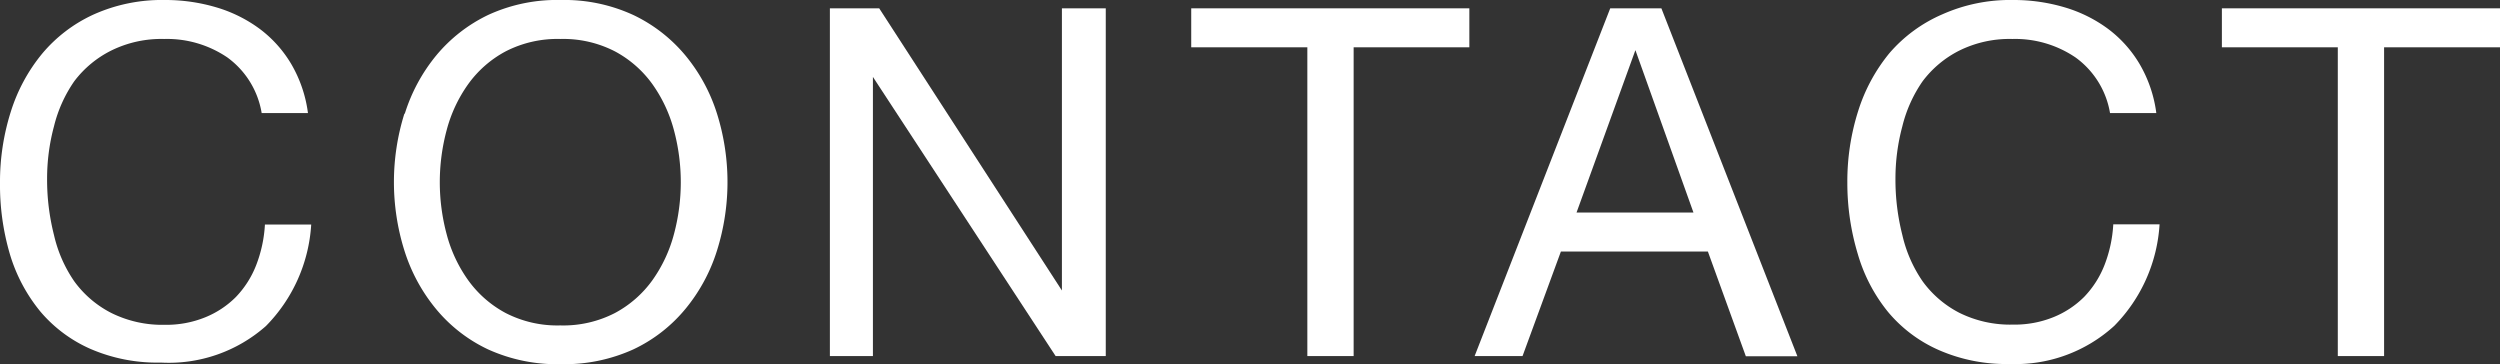
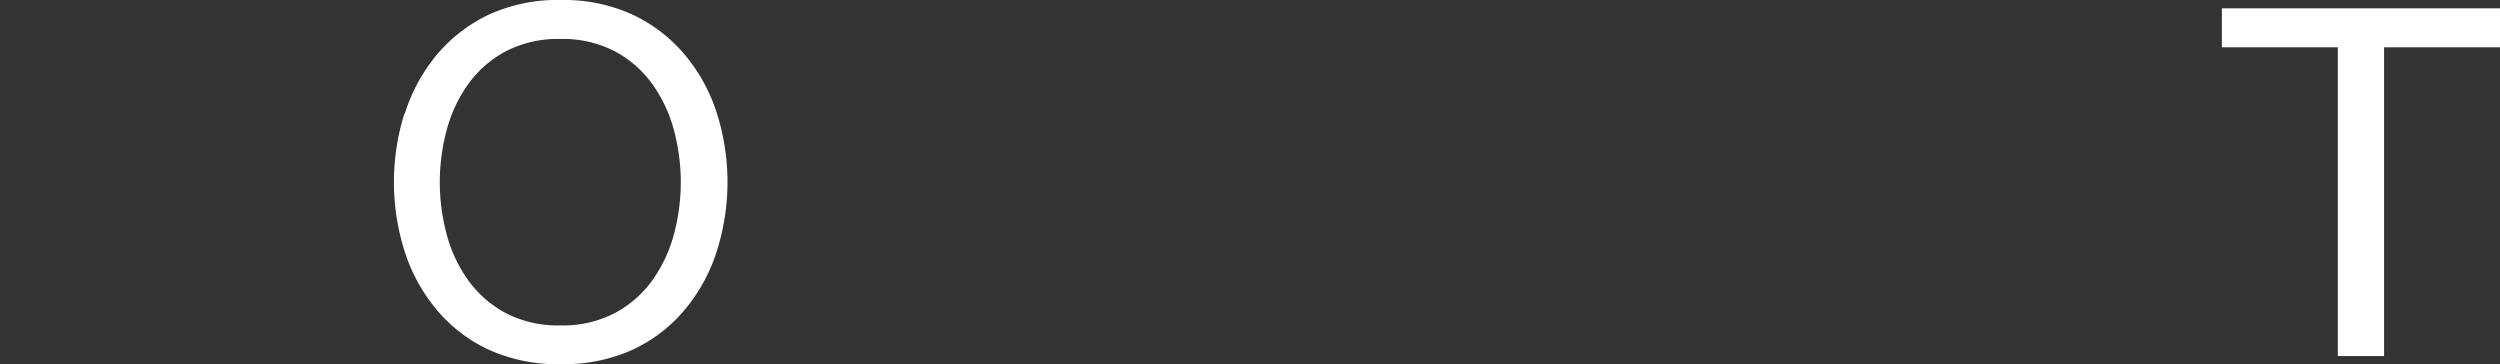
<svg xmlns="http://www.w3.org/2000/svg" width="123.15" height="17.93" viewBox="0 0 123.15 17.93">
  <rect x="0" y="0" width="123.15" height="17.93" fill="#333333" stroke="none" />
  <defs>
    <style>.cls-1{fill:#fff;}</style>
  </defs>
  <title>page06_ttl02</title>
  <g id="レイヤー_2" data-name="レイヤー 2">
    <g id="レイヤー_1-2" data-name="レイヤー 1">
-       <path class="cls-1" d="M11.2,2.83a5.29,5.29,0,0,0-3.11-.91,5.57,5.57,0,0,0-2.63.58A5.17,5.17,0,0,0,3.66,4a6.67,6.67,0,0,0-1,2.22,9.9,9.9,0,0,0-.34,2.59,11.07,11.07,0,0,0,.34,2.77,6.6,6.6,0,0,0,1,2.28,5.15,5.15,0,0,0,1.81,1.55A5.64,5.64,0,0,0,8.11,16a5.09,5.09,0,0,0,2-.37,4.54,4.54,0,0,0,1.51-1,4.75,4.75,0,0,0,1-1.57,6.52,6.52,0,0,0,.43-2h2.28a7.79,7.79,0,0,1-2.23,5,7.22,7.22,0,0,1-5.18,1.8,8.26,8.26,0,0,1-3.48-.68A6.84,6.84,0,0,1,2,15.36,8.08,8.08,0,0,1,.49,12.53,12.08,12.08,0,0,1,0,9,11.45,11.45,0,0,1,.53,5.51,8.48,8.48,0,0,1,2.08,2.64,7.21,7.21,0,0,1,4.62.71,8.2,8.2,0,0,1,8.11,0a8.81,8.81,0,0,1,2.54.36,6.85,6.85,0,0,1,2.14,1.06,5.94,5.94,0,0,1,1.56,1.74,6.4,6.4,0,0,1,.82,2.41H12.89A4.24,4.24,0,0,0,11.2,2.83Z" />
      <path class="cls-1" d="M19.94,5.6a8.51,8.51,0,0,1,1.55-2.87,7.57,7.57,0,0,1,2.57-2A8.11,8.11,0,0,1,27.63,0,8.12,8.12,0,0,1,31.2.74a7.56,7.56,0,0,1,2.57,2A8.49,8.49,0,0,1,35.32,5.6a11.26,11.26,0,0,1,0,6.74,8.49,8.49,0,0,1-1.55,2.87,7.43,7.43,0,0,1-2.57,2,8.24,8.24,0,0,1-3.58.73,8.23,8.23,0,0,1-3.58-.73,7.43,7.43,0,0,1-2.57-2,8.51,8.51,0,0,1-1.55-2.87,11.28,11.28,0,0,1,0-6.74ZM22,11.53a6.92,6.92,0,0,0,1.06,2.27,5.41,5.41,0,0,0,1.85,1.62,5.56,5.56,0,0,0,2.69.61,5.55,5.55,0,0,0,2.69-.61,5.41,5.41,0,0,0,1.85-1.62,7,7,0,0,0,1.06-2.27,9.89,9.89,0,0,0,0-5.11,7,7,0,0,0-1.06-2.27,5.41,5.41,0,0,0-1.85-1.62,5.55,5.55,0,0,0-2.69-.61,5.56,5.56,0,0,0-2.69.61,5.4,5.4,0,0,0-1.85,1.62A6.93,6.93,0,0,0,22,6.42a9.89,9.89,0,0,0,0,5.11Z" />
-       <path class="cls-1" d="M43.31.41l9,13.9h0V.41h2.16V17.54H52l-9-13.75h0V17.54H40.88V.41Z" />
-       <path class="cls-1" d="M58.68,2.33V.41h13.7V2.33H66.68V17.54H64.4V2.33Z" />
-       <path class="cls-1" d="M81.84.41l6.7,17.14H86l-1.87-5.16H76.89L75,17.54H72.64L79.32.41Zm1.58,10.06-2.86-8h0l-2.9,8Z" />
-       <path class="cls-1" d="M102.24,2.83a5.29,5.29,0,0,0-3.11-.91,5.57,5.57,0,0,0-2.63.58A5.17,5.17,0,0,0,94.71,4a6.67,6.67,0,0,0-1,2.22,9.9,9.9,0,0,0-.34,2.59,11.07,11.07,0,0,0,.34,2.77,6.6,6.6,0,0,0,1,2.28,5.15,5.15,0,0,0,1.81,1.55,5.64,5.64,0,0,0,2.64.58,5.09,5.09,0,0,0,2-.37,4.54,4.54,0,0,0,1.51-1,4.75,4.75,0,0,0,1-1.57,6.52,6.52,0,0,0,.43-2h2.28a7.79,7.79,0,0,1-2.23,5A7.22,7.22,0,0,1,99,17.93a8.26,8.26,0,0,1-3.48-.68A6.84,6.84,0,0,1,93,15.36a8.08,8.08,0,0,1-1.48-2.83A12.08,12.08,0,0,1,91,9a11.45,11.45,0,0,1,.53-3.52,8.48,8.48,0,0,1,1.55-2.87A7.21,7.21,0,0,1,95.67.71,8.2,8.2,0,0,1,99.16,0a8.81,8.81,0,0,1,2.54.36,6.85,6.85,0,0,1,2.14,1.06,5.94,5.94,0,0,1,1.56,1.74,6.4,6.4,0,0,1,.82,2.41h-2.28A4.24,4.24,0,0,0,102.24,2.83Z" />
      <path class="cls-1" d="M109.45,2.33V.41h13.7V2.33h-5.71V17.54h-2.28V2.33Z" />
    </g>
  </g>
</svg>